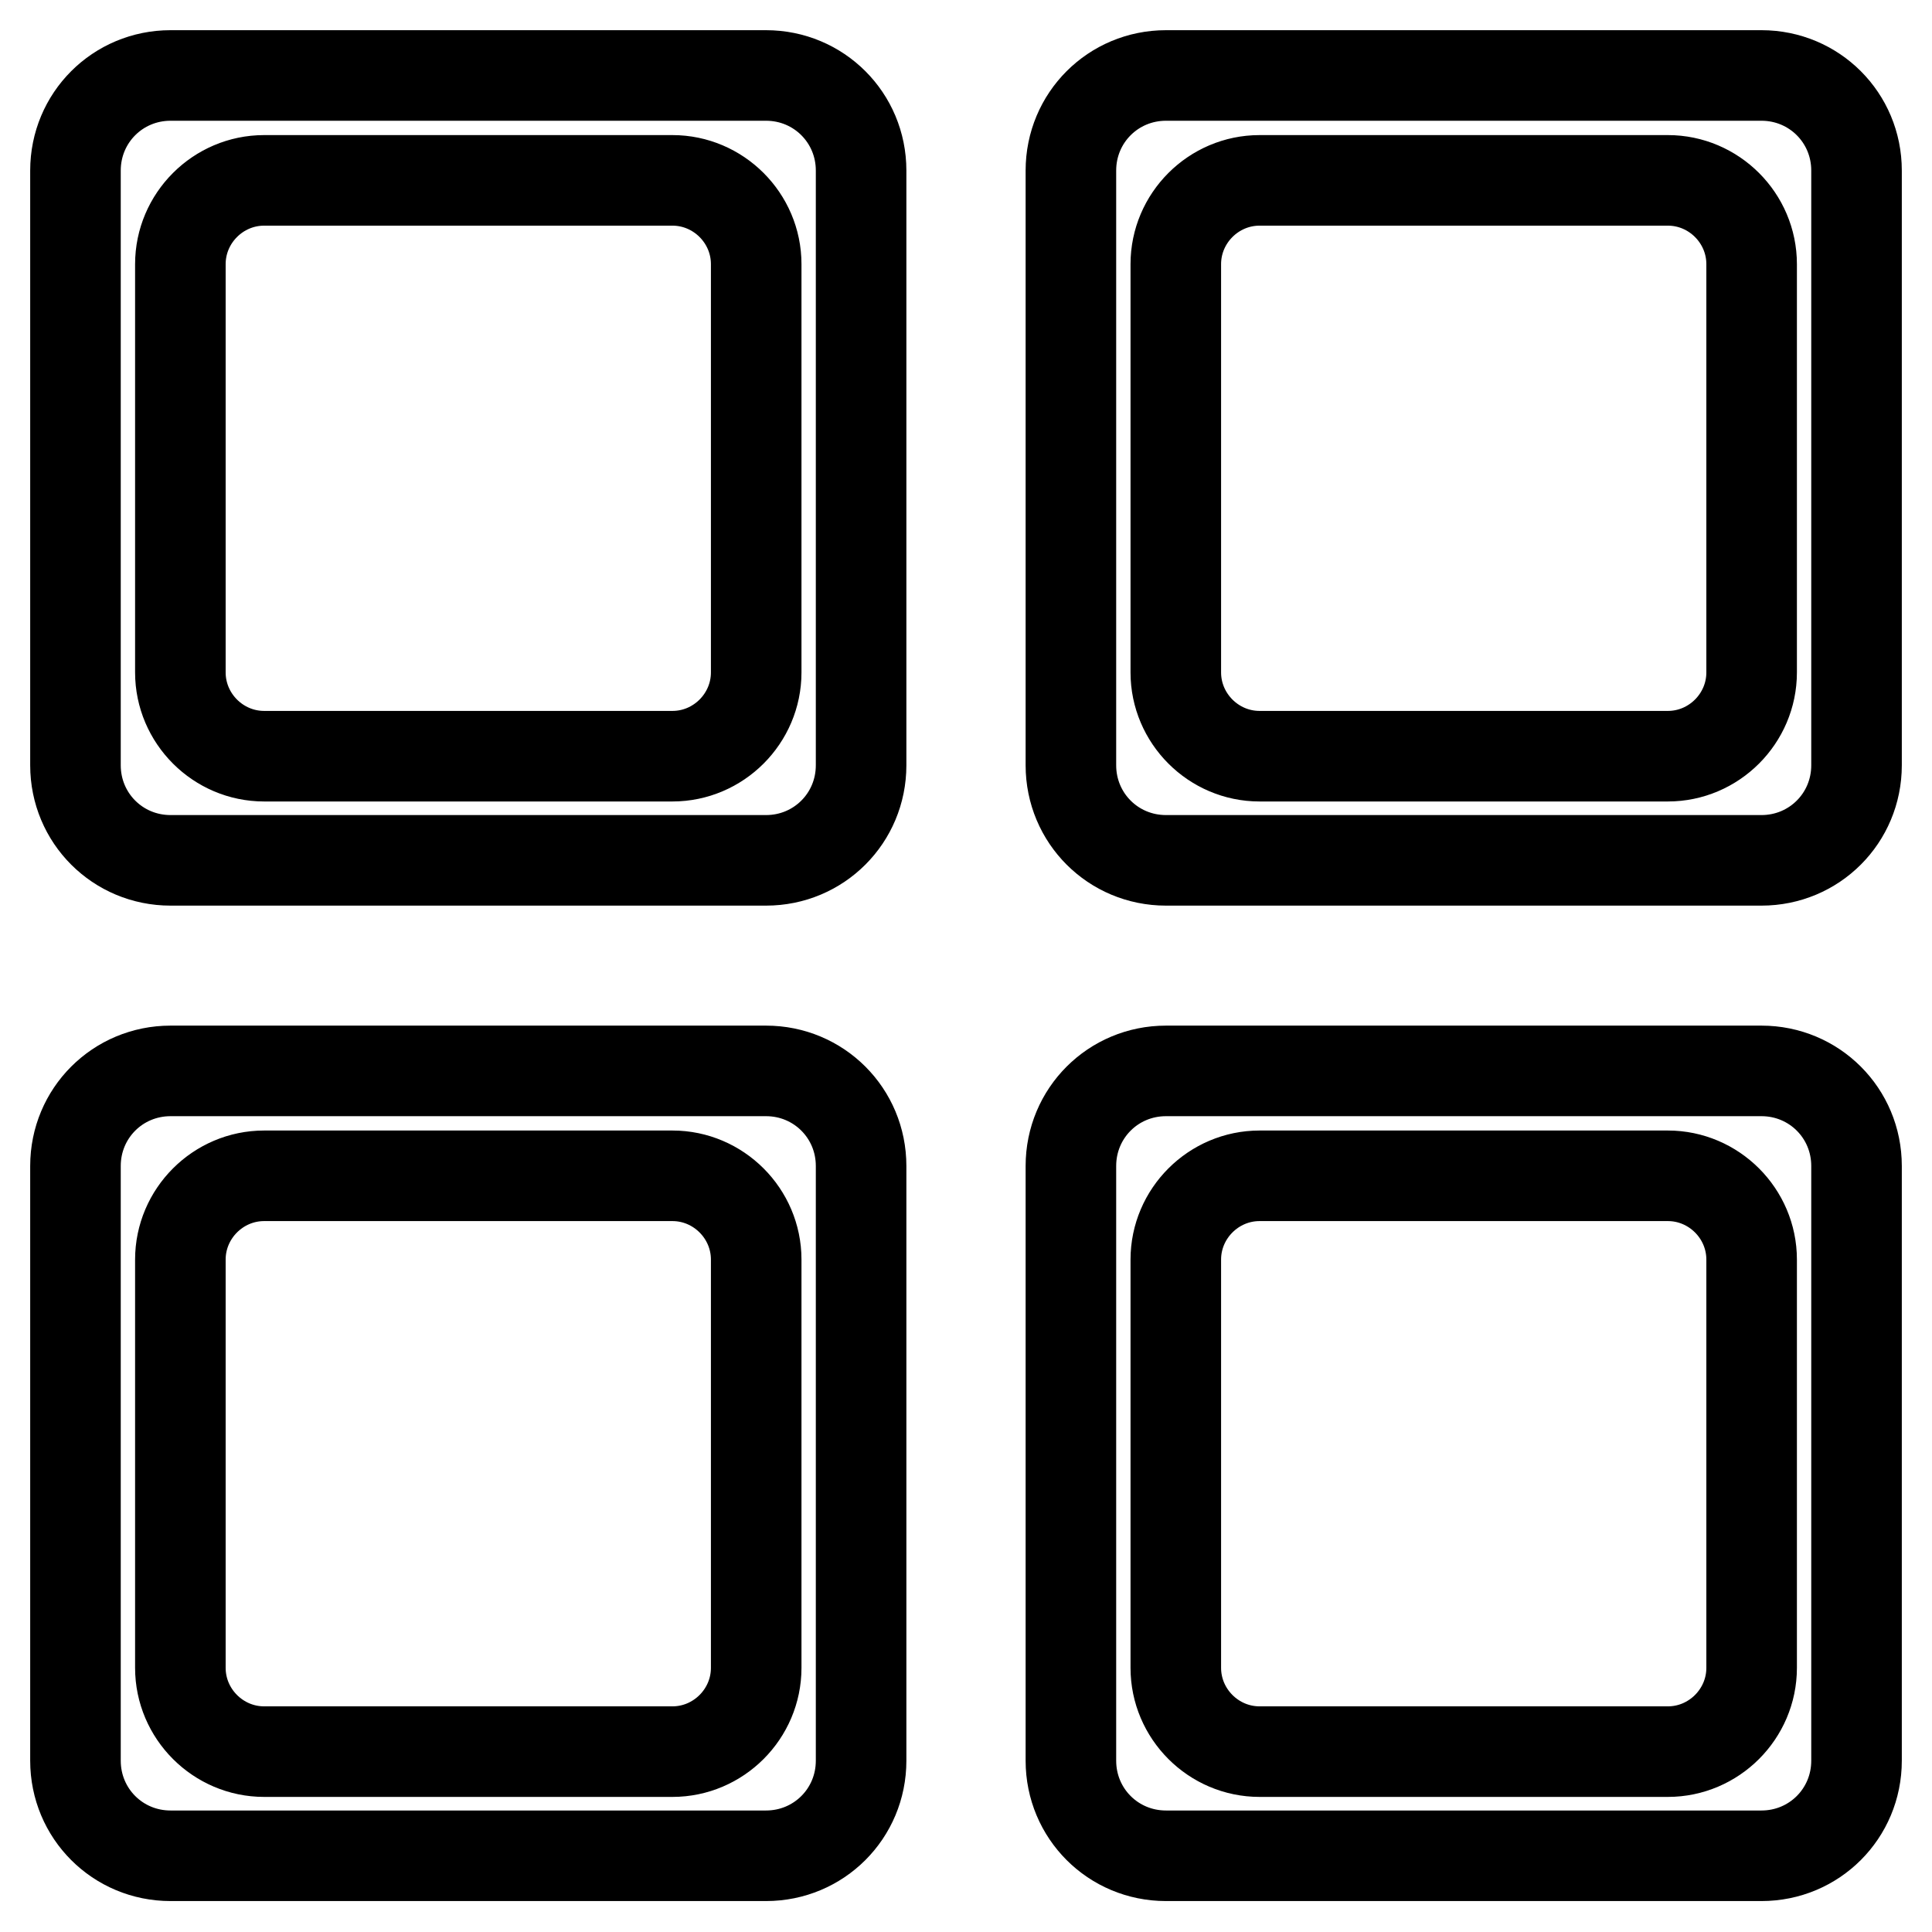
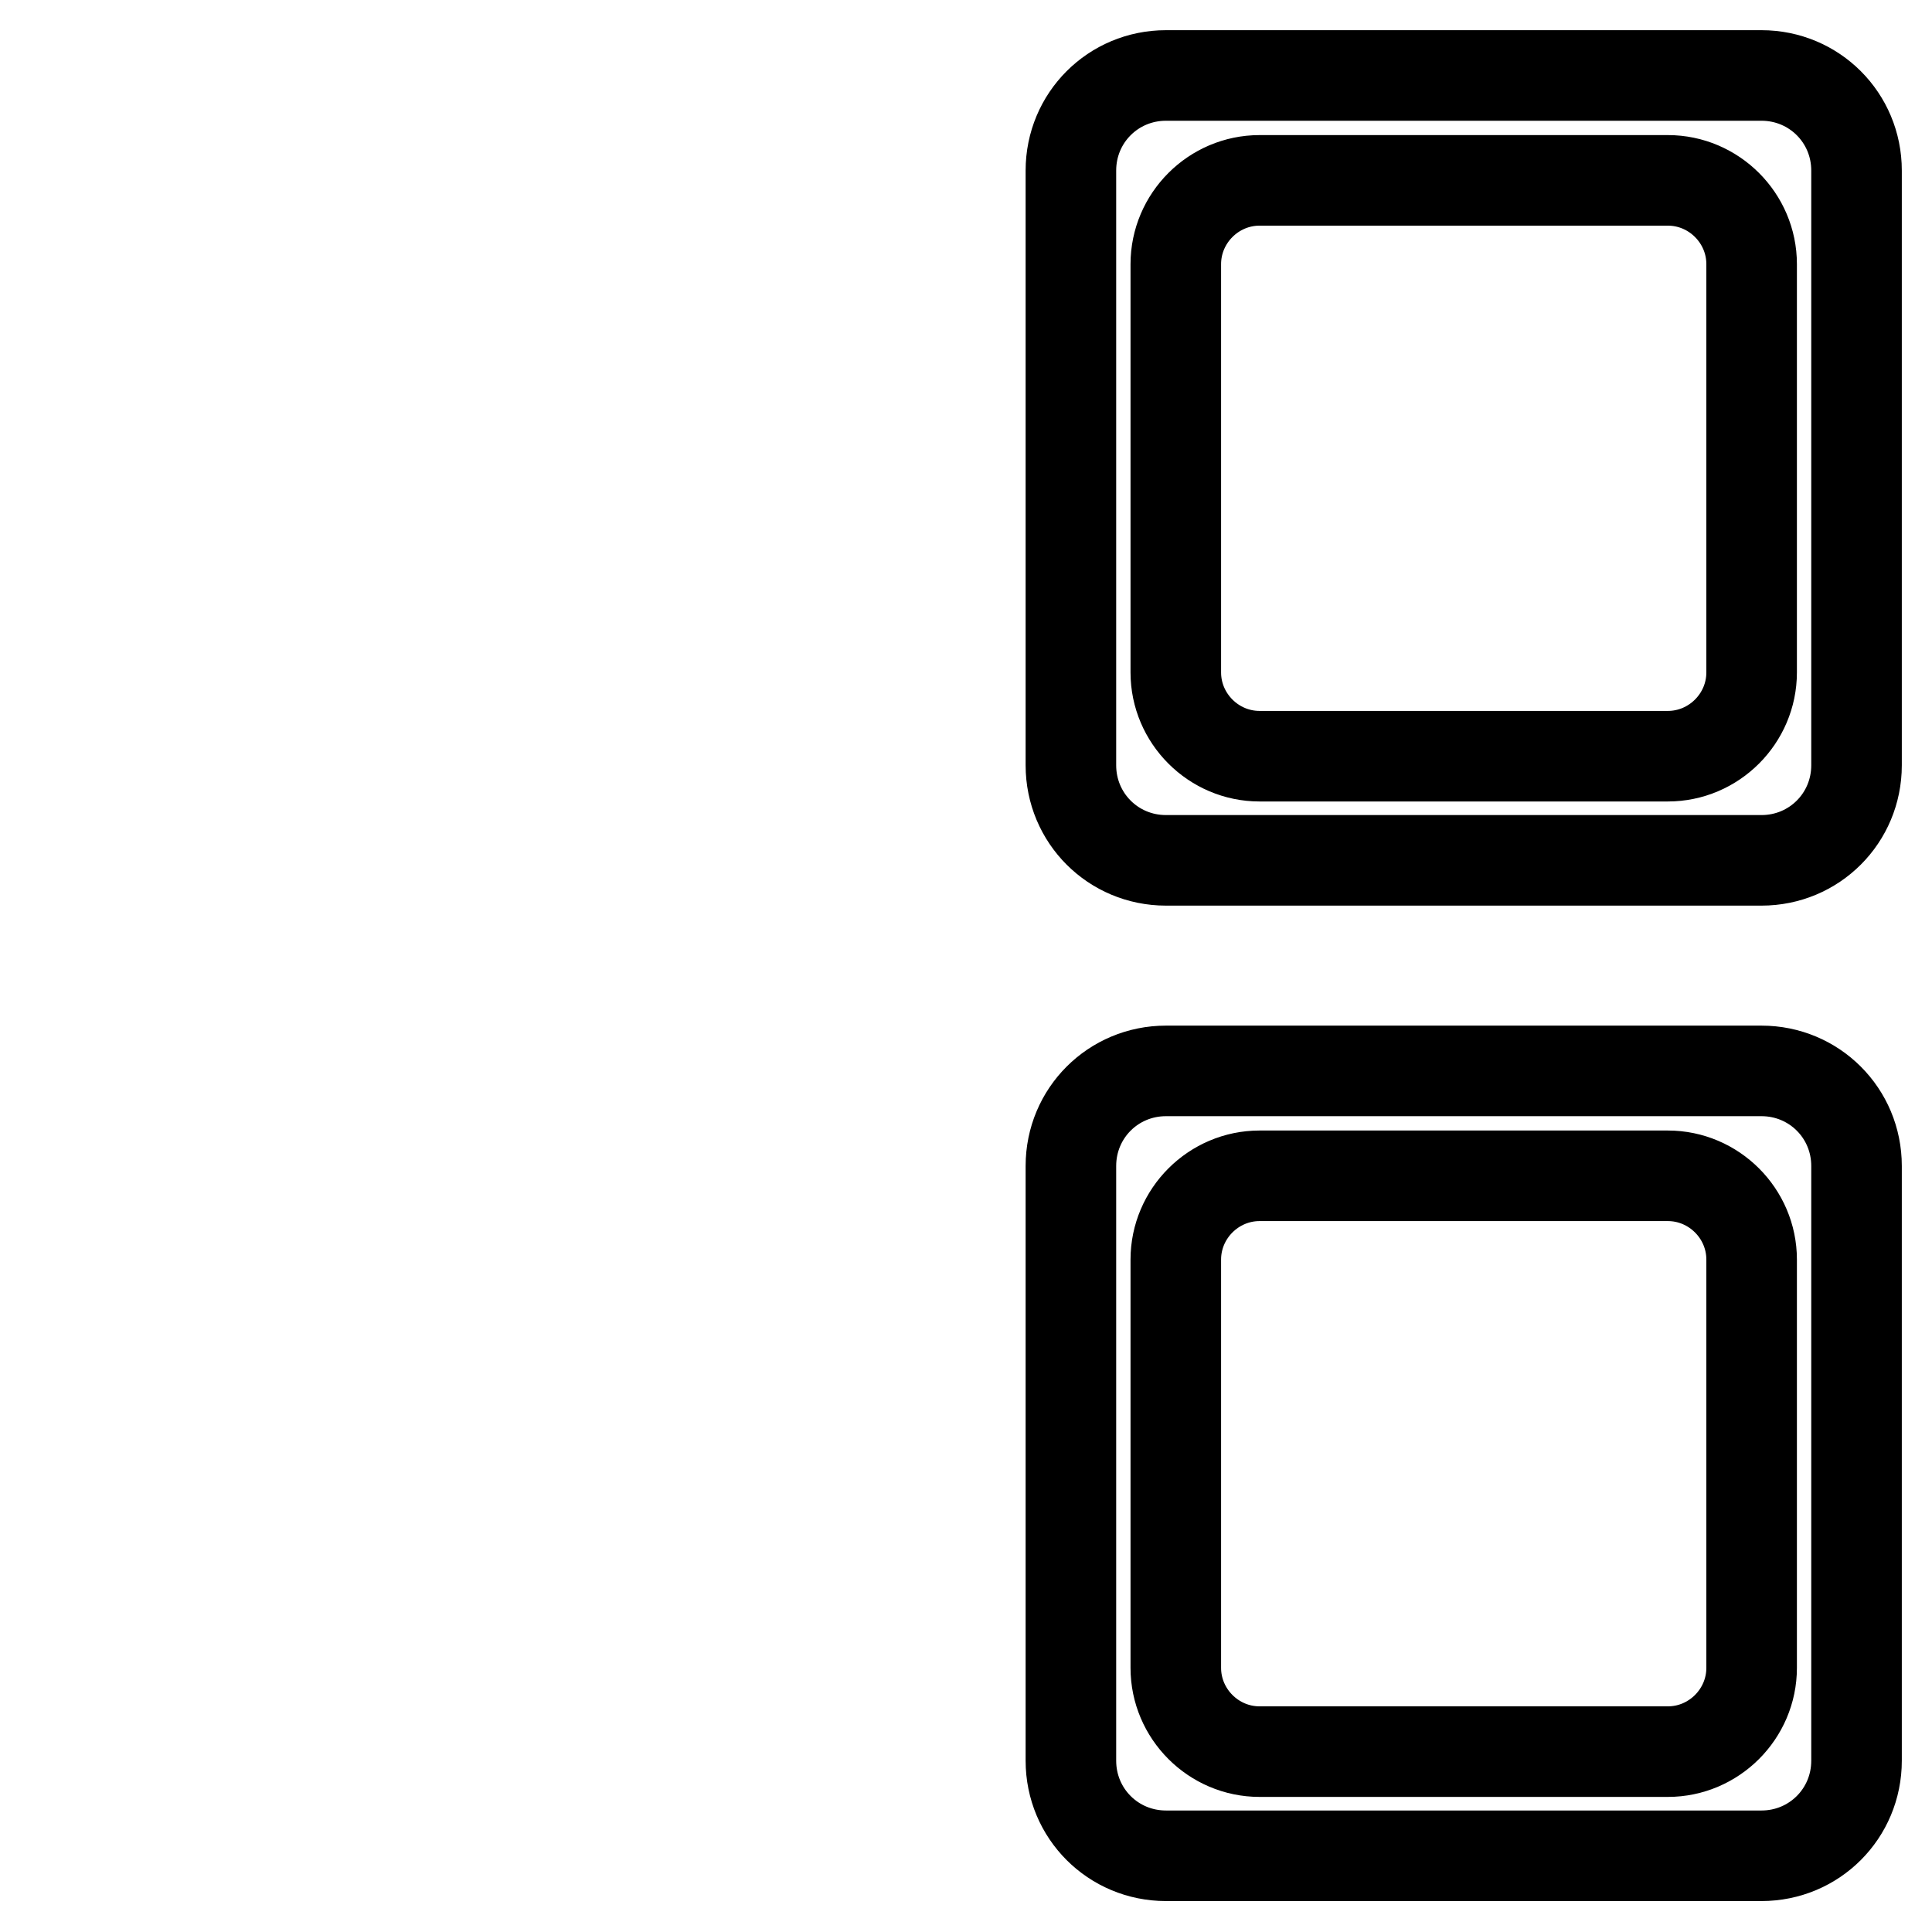
<svg xmlns="http://www.w3.org/2000/svg" version="1.1" x="0px" y="0px" viewBox="0 0 256 256" enable-background="new 0 0 256 256" xml:space="preserve">
  <g>
    <g>
-       <path stroke-width="12" fill-opacity="0" stroke="#000000" d="M22.6,10c-7,0-12.6,5.6-12.6,12.6v78.8c0,7,5.6,12.6,12.6,12.6h78.9c7,0,12.6-5.6,12.6-12.6V22.6c0-7-5.6-12.6-12.6-12.6L22.6,10L22.6,10z M35,23.9h54.1c6.1,0,11.1,5,11.1,11.1v54.1c0,6.1-5,11.1-11.1,11.1H35c-6.1,0-11.1-5-11.1-11.1V35C23.9,28.9,28.9,23.9,35,23.9z" />
-       <path stroke-width="12" fill-opacity="0" stroke="#000000" d="M22.6,141.9c-7,0-12.6,5.6-12.6,12.6v78.8c0,7,5.6,12.6,12.6,12.6h78.9c7,0,12.6-5.6,12.6-12.6v-78.8c0-7-5.6-12.6-12.6-12.6H22.6z M35,155.8h54.1c6.1,0,11.1,5,11.1,11.1V221c0,6.1-5,11.1-11.1,11.1H35c-6.1,0-11.1-5-11.1-11.1v-54.1C23.9,160.8,28.9,155.8,35,155.8z" />
      <path stroke-width="12" fill-opacity="0" stroke="#000000" d="M154.5,10c-7,0-12.6,5.6-12.6,12.6v78.8c0,7,5.6,12.6,12.6,12.6h78.9c7,0,12.6-5.6,12.6-12.6V22.6c0-7-5.6-12.6-12.6-12.6L154.5,10L154.5,10z M166.9,23.9H221c6.1,0,11.1,5,11.1,11.1v54.1c0,6.1-5,11.1-11.1,11.1h-54.1c-6.1,0-11.1-5-11.1-11.1V35C155.8,28.9,160.8,23.9,166.9,23.9z" />
      <path stroke-width="12" fill-opacity="0" stroke="#000000" d="M154.5,141.9c-7,0-12.6,5.6-12.6,12.6v78.8c0,7,5.6,12.6,12.6,12.6h78.9c7,0,12.6-5.6,12.6-12.6v-78.8c0-7-5.6-12.6-12.6-12.6H154.5z M166.9,155.8H221c6.1,0,11.1,5,11.1,11.1V221c0,6.1-5,11.1-11.1,11.1h-54.1c-6.1,0-11.1-5-11.1-11.1v-54.1C155.8,160.8,160.8,155.8,166.9,155.8z" />
    </g>
  </g>
</svg>